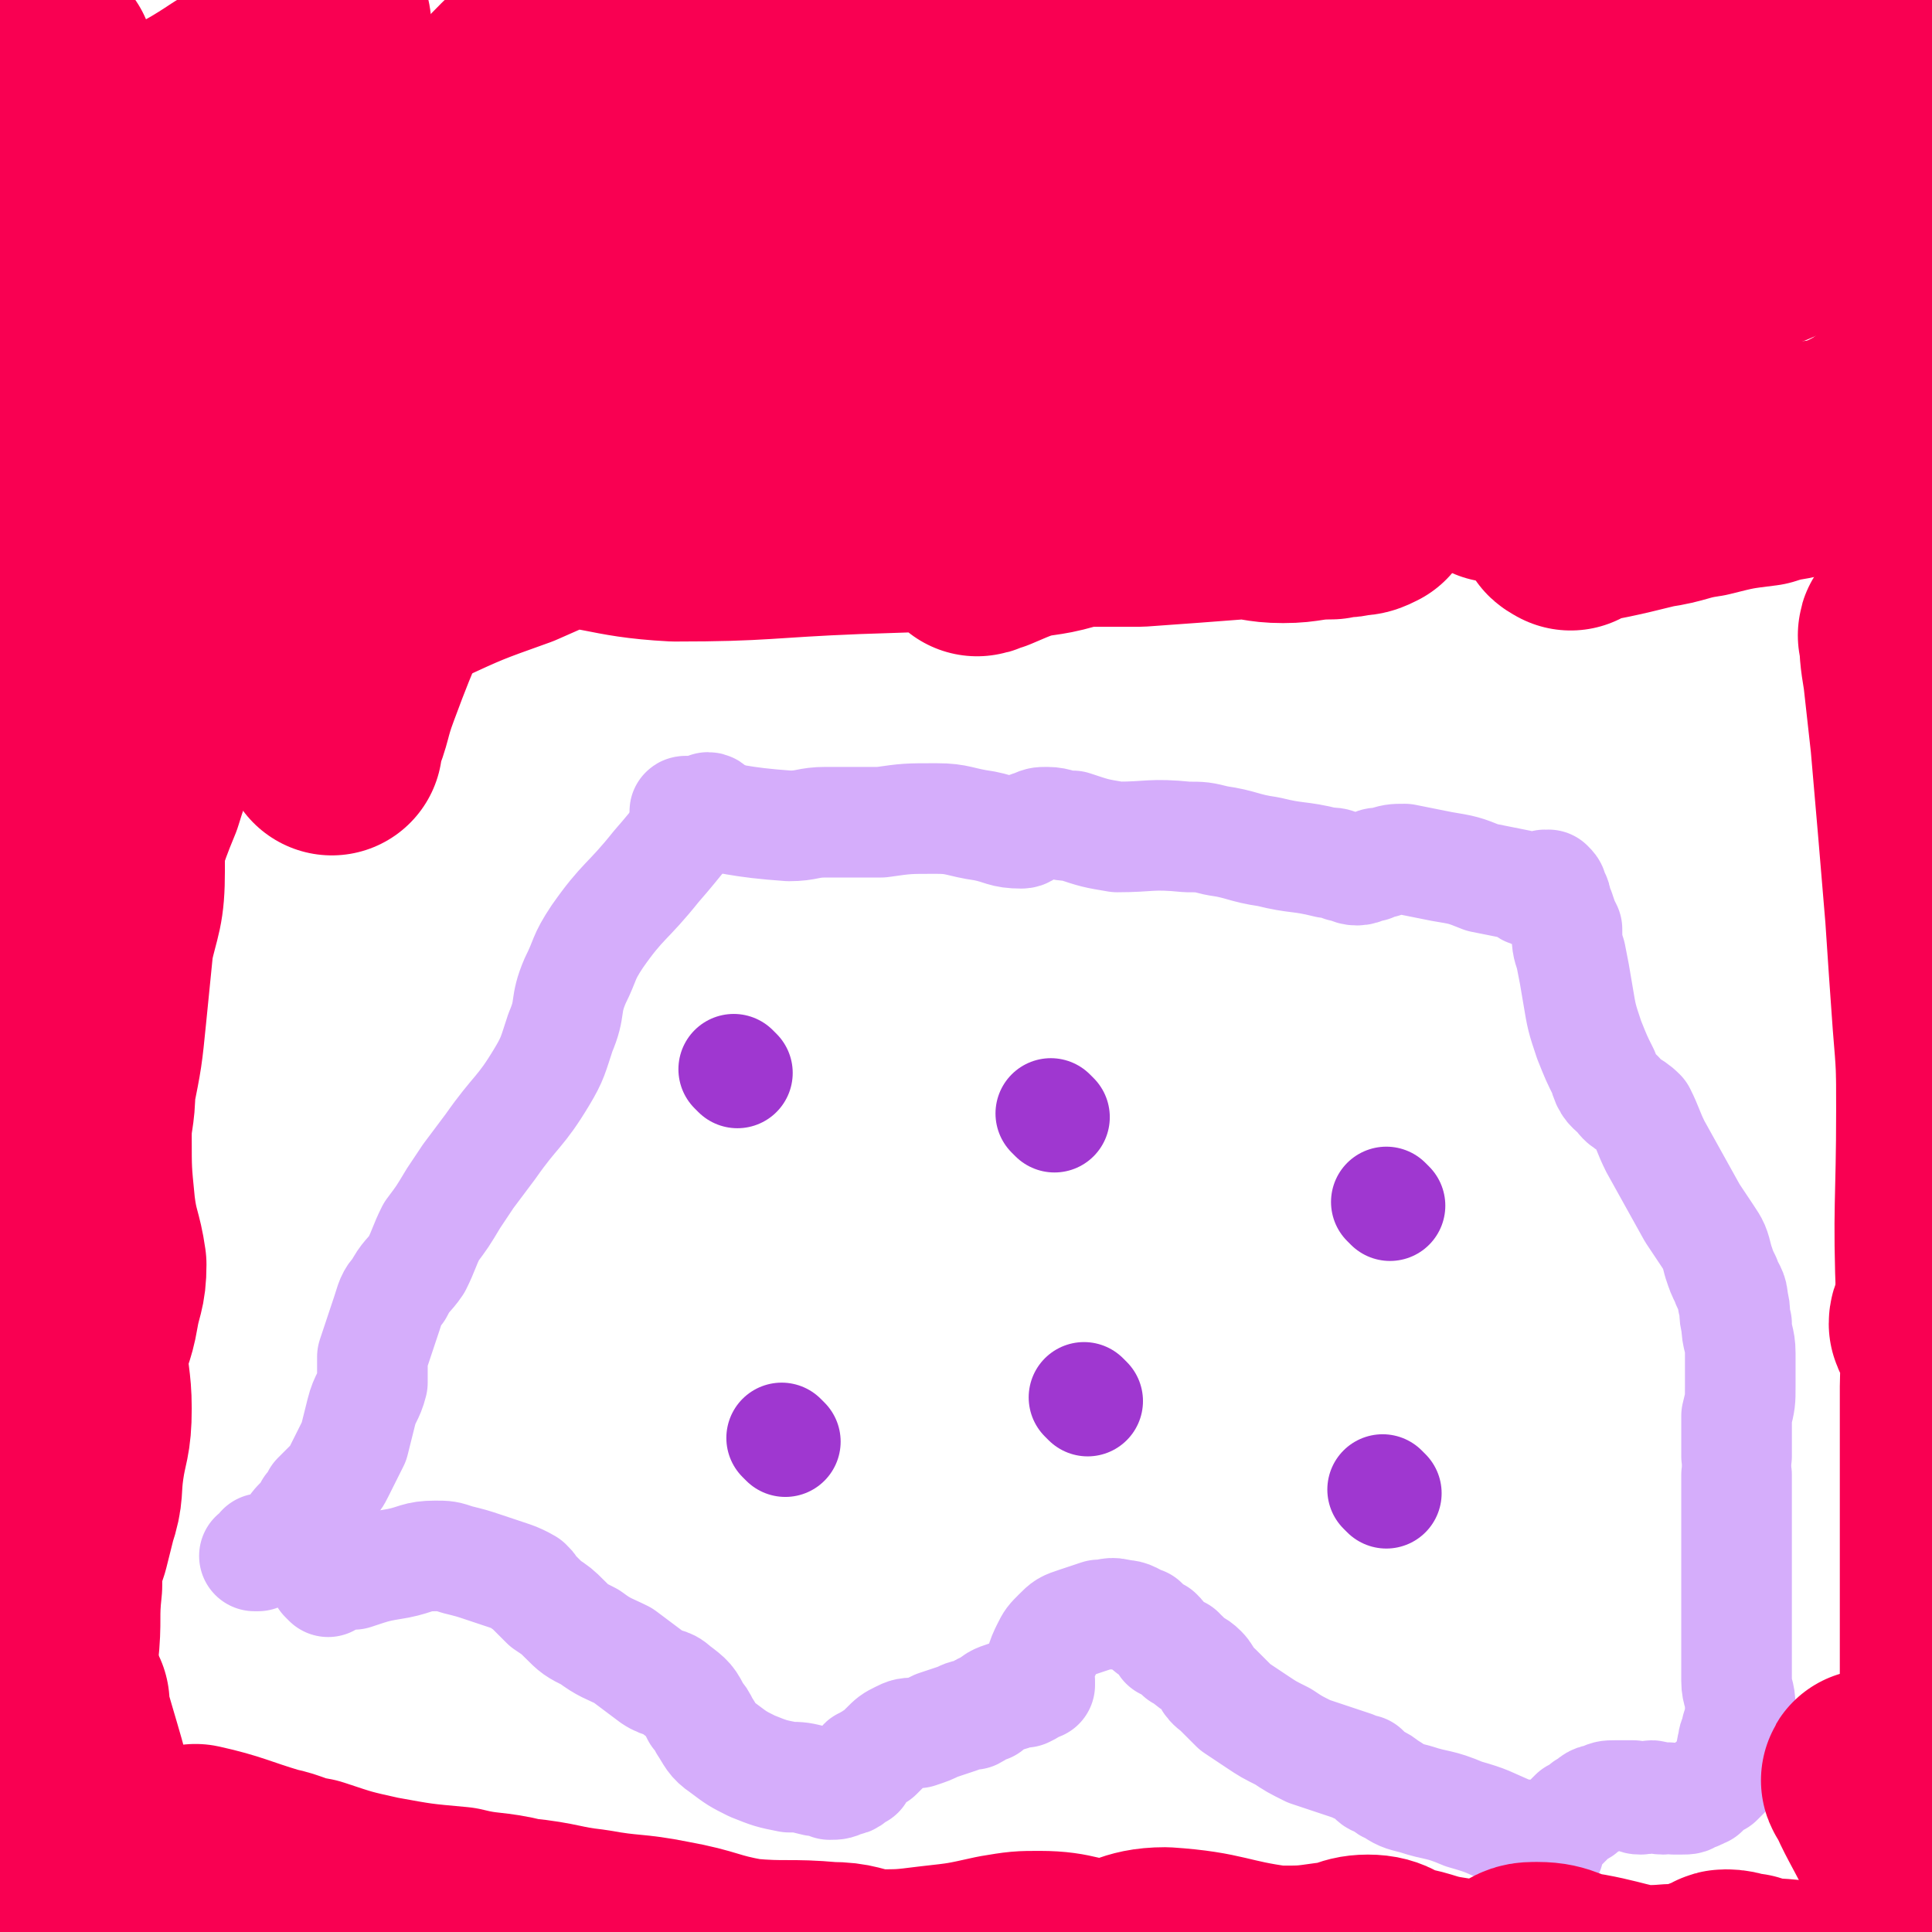
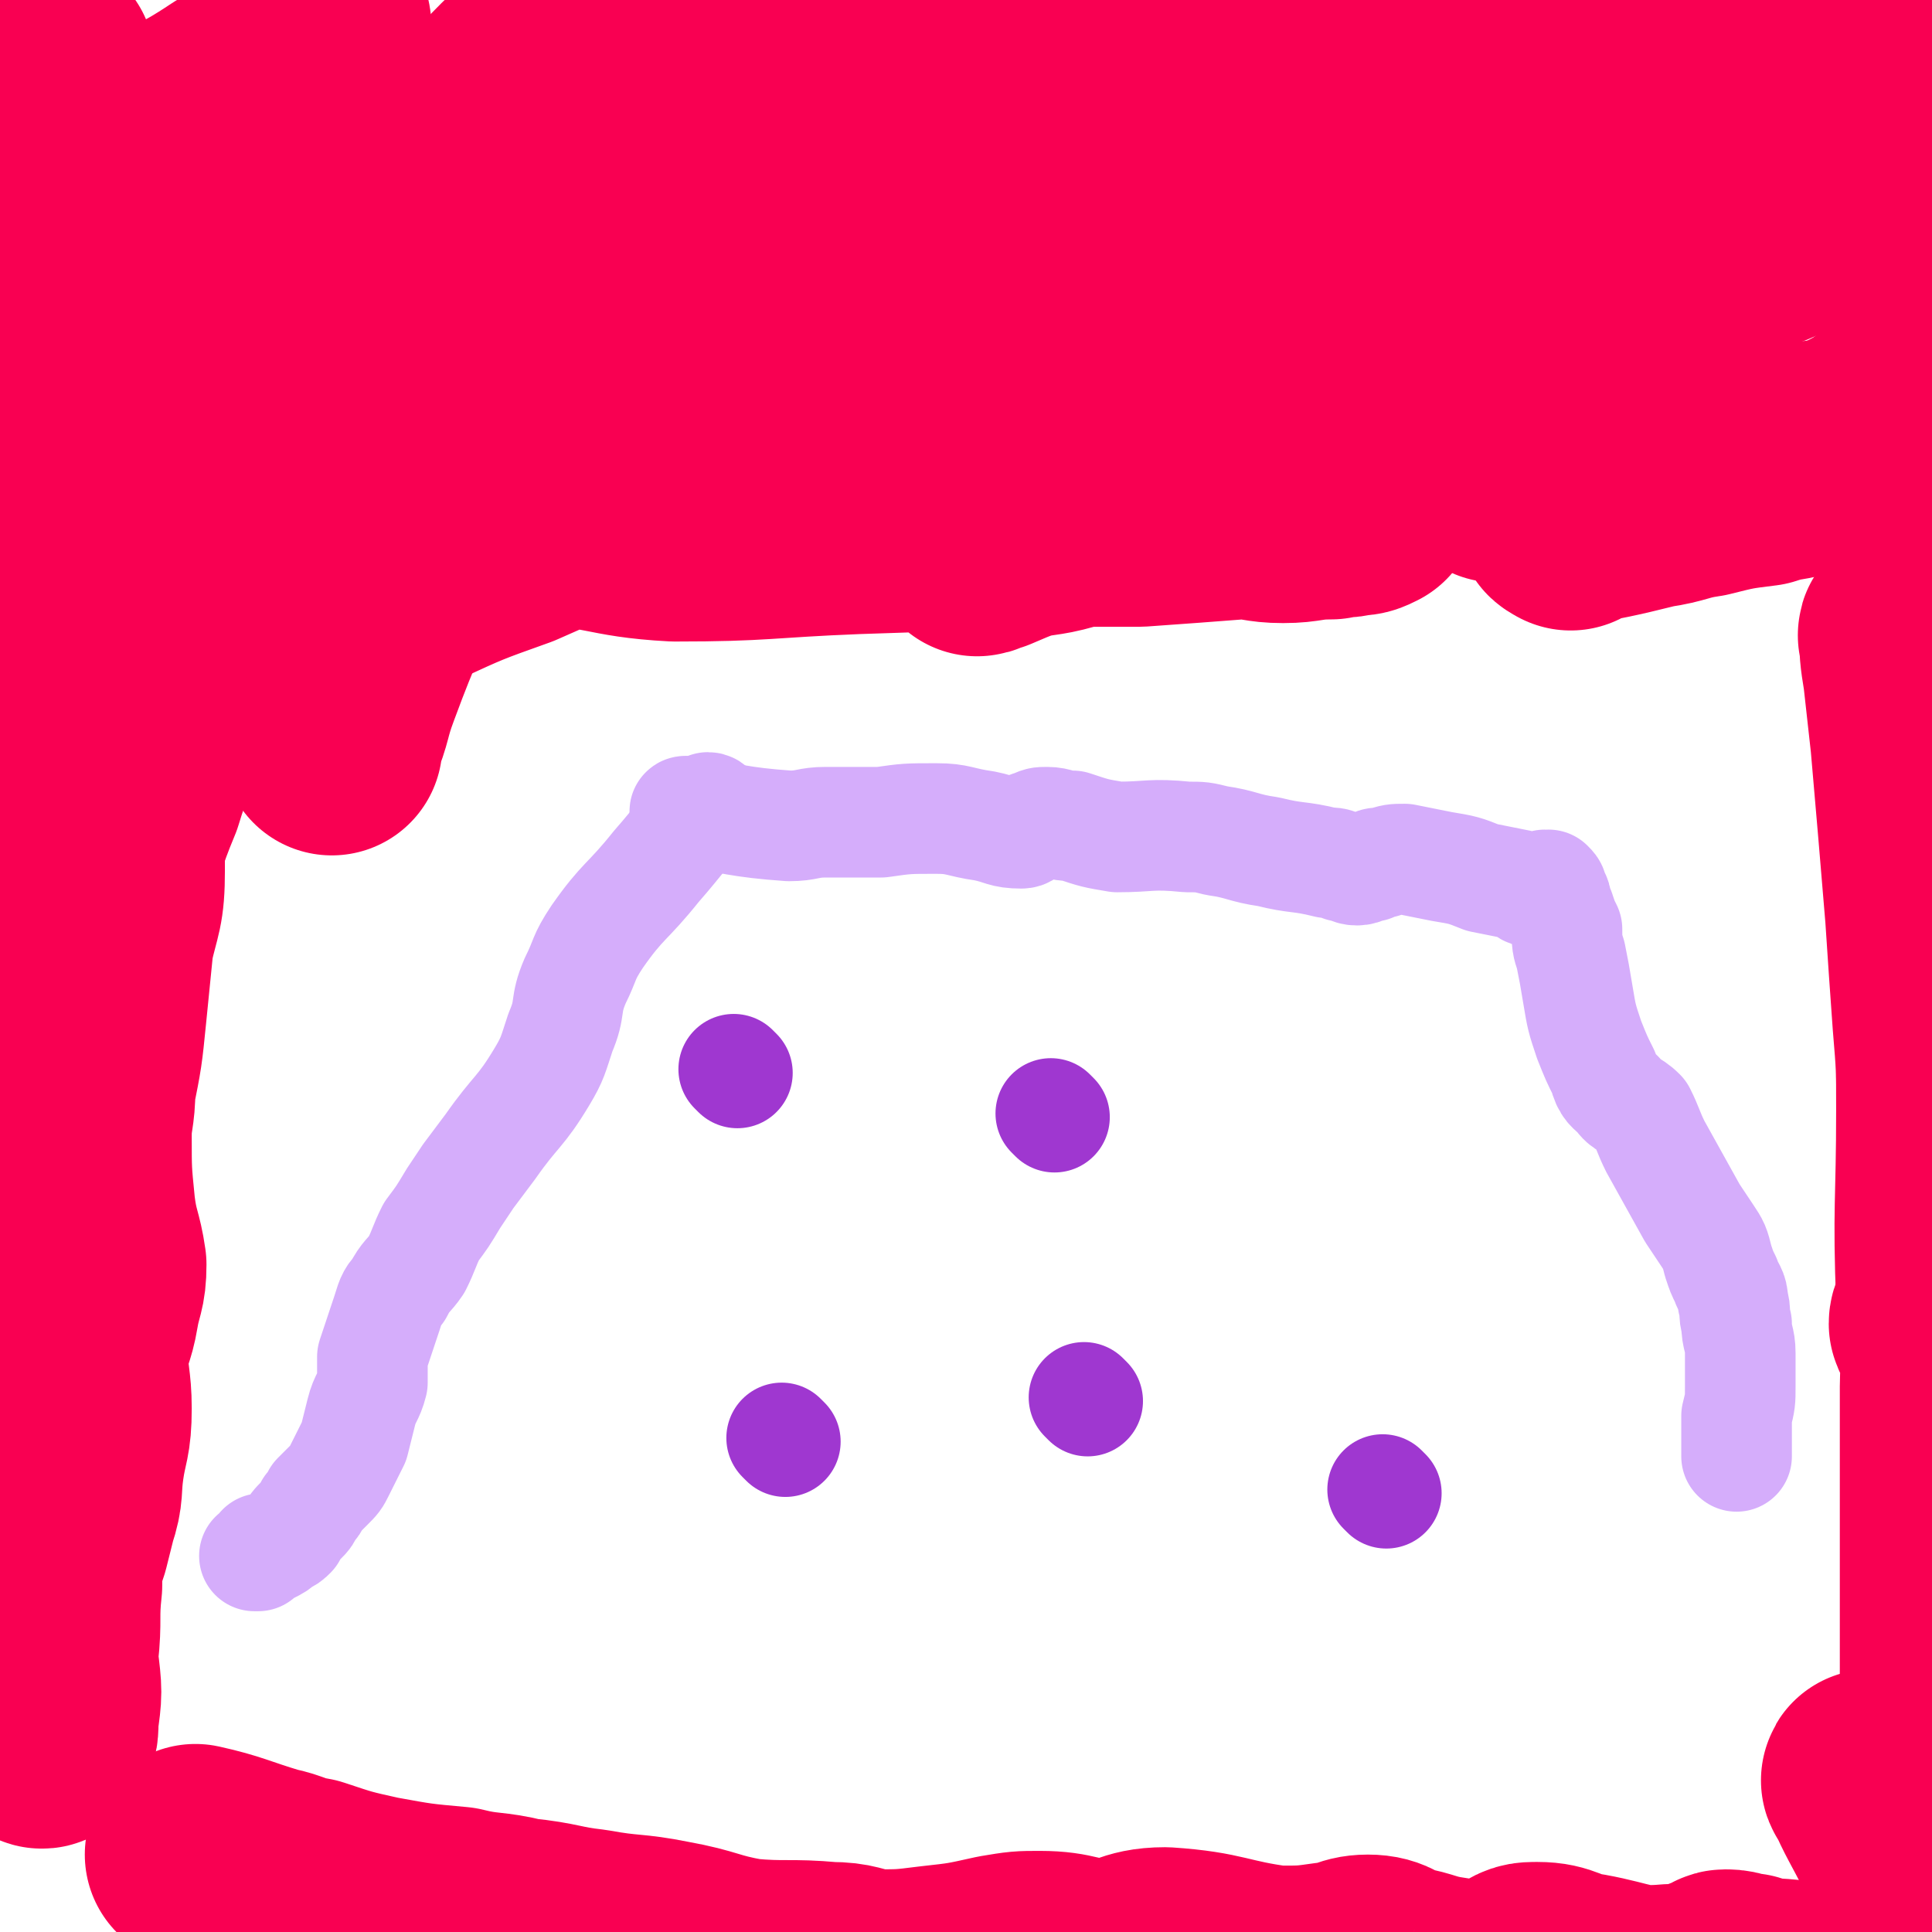
<svg xmlns="http://www.w3.org/2000/svg" viewBox="0 0 524 524" version="1.1">
  <g fill="none" stroke="#D5ADFB" stroke-width="30" stroke-linecap="round" stroke-linejoin="round">
    <path d="M193,220c0,0 0,-1 -1,-1 -7,7 -7,8 -14,16 -8,10 -9,9 -16,19 -4,6 -3,6 -6,12 -3,7 -1,7 -4,14 -2,6 -2,7 -5,12 -6,10 -7,9 -14,19 -3,4 -3,4 -6,8 -2,3 -2,3 -4,6 -3,5 -3,5 -6,9 -2,4 -2,5 -4,9 -2,3 -3,3 -5,7 -2,2 -2,3 -3,6 -1,3 -1,3 -2,6 -1,3 -1,3 -2,6 0,4 0,4 0,7 -1,4 -2,4 -3,8 -1,4 -1,4 -2,8 -2,4 -2,4 -4,8 -1,2 -1,2 -3,4 -1,1 -1,1 -3,3 -1,2 -1,2 -2,3 -1,2 -1,2 -2,3 -2,2 -2,2 -3,4 -1,1 -1,1 -3,2 -1,1 -1,1 -3,2 -1,0 -1,0 -2,0 0,1 0,1 -1,2 0,0 0,0 -1,0 " />
    <path d="M187,221c0,0 -2,-1 -1,-1 13,2 14,3 28,4 5,0 5,-1 10,-1 8,0 8,0 15,0 7,-1 7,-1 15,-1 6,0 6,1 13,2 5,1 5,2 10,2 2,0 1,-2 3,-2 2,-1 2,-1 4,-1 3,0 3,1 7,1 6,2 6,2 12,3 9,0 9,-1 19,0 4,0 4,0 8,1 7,1 7,2 14,3 8,2 8,1 16,3 2,0 2,0 4,1 2,0 2,1 4,1 2,0 2,-1 4,-1 1,-1 1,-1 3,-1 3,-1 3,-1 6,-1 5,1 5,1 10,2 6,1 6,1 11,3 5,1 5,1 10,2 2,1 2,2 4,2 1,0 1,0 3,-1 0,0 0,-1 0,-1 1,0 0,1 1,1 0,0 0,-1 0,-1 0,0 0,0 0,0 1,1 1,1 1,2 0,1 1,1 1,2 0,1 0,2 1,3 1,3 1,3 2,5 0,4 0,4 1,7 1,5 1,5 2,11 1,6 1,6 3,12 2,5 2,5 4,9 1,4 2,4 4,6 2,3 3,2 6,5 2,4 2,5 4,9 5,9 5,9 10,18 2,3 2,3 4,6 2,3 2,3 3,7 1,3 1,3 2,5 1,3 2,3 2,6 1,3 0,3 1,6 0,4 1,4 1,8 0,5 0,5 0,9 0,4 0,4 -1,8 0,3 0,3 0,5 0,2 0,2 0,3 0,1 0,1 0,3 " />
-     <path d="M89,429c0,0 -1,-1 -1,-1 3,-1 4,-1 8,-1 6,-2 6,-2 12,-3 5,-1 5,-2 10,-2 3,0 3,0 6,1 4,1 4,1 7,2 3,1 3,1 6,2 3,1 3,1 5,2 0,1 0,0 1,1 0,0 0,-1 0,0 1,0 1,1 1,1 1,1 1,1 2,2 1,1 1,1 2,2 3,2 3,2 5,4 3,3 3,3 7,5 4,3 5,3 9,5 4,3 4,3 8,6 3,2 4,1 6,3 4,3 4,3 6,7 1,1 1,1 2,3 2,3 2,4 5,6 4,3 4,3 8,5 5,2 5,2 10,3 3,0 3,0 7,1 2,0 2,0 4,1 2,0 2,0 4,-1 2,0 2,-1 3,-2 0,0 0,0 1,0 0,-1 0,-1 0,-1 1,-1 0,-1 1,-1 0,-1 0,-1 1,-1 1,-1 1,-1 3,-2 1,-1 1,-1 2,-2 2,-2 2,-2 4,-3 2,-1 2,-1 5,-1 3,-1 3,-1 5,-2 3,-1 3,-1 6,-2 2,-1 2,-1 4,-1 2,-1 2,-2 4,-2 2,-2 2,-2 5,-3 1,0 1,0 3,-1 1,0 1,0 2,0 2,-1 2,-1 3,-2 0,0 1,0 1,0 0,-1 0,-1 0,-1 0,-2 -1,-2 0,-4 1,-3 1,-3 2,-5 1,-2 1,-2 3,-4 2,-2 2,-2 5,-3 3,-1 3,-1 6,-2 3,0 3,-1 6,0 3,0 3,1 6,2 2,2 2,2 4,3 1,1 1,1 2,3 1,0 1,0 2,1 1,1 1,1 2,1 0,1 0,1 1,1 0,0 0,0 1,1 2,2 2,1 4,3 2,2 1,3 4,5 2,2 2,2 5,5 3,2 3,2 6,4 3,2 3,2 7,4 3,2 3,2 7,4 3,1 3,1 6,2 3,1 3,1 6,2 2,1 2,1 3,1 1,1 1,1 2,2 0,0 0,0 0,0 1,1 1,1 2,1 2,1 2,2 3,2 3,2 3,2 7,3 6,2 6,1 13,4 7,2 6,2 13,5 2,1 2,0 5,1 1,1 1,0 2,1 1,1 1,1 2,2 1,0 1,1 1,1 0,0 -1,-1 -1,-2 0,0 0,0 1,-1 0,0 0,0 1,-1 1,-1 1,-1 3,-3 1,-1 1,-1 3,-3 2,-1 2,-1 3,-2 2,-1 2,-2 4,-2 2,-1 2,-1 4,-1 3,0 3,0 5,0 1,1 1,1 2,1 2,0 2,-1 3,-1 1,0 1,1 3,1 1,0 1,-1 3,0 1,0 1,0 2,0 2,0 2,0 3,-1 2,0 2,-1 3,-1 2,-2 2,-2 4,-3 1,-1 1,-1 2,-2 1,-1 1,-1 1,-3 1,-2 0,-2 1,-5 0,-2 1,-2 1,-4 1,-3 1,-3 1,-6 0,-4 -1,-4 -1,-7 0,-4 0,-4 0,-7 0,-3 0,-3 0,-6 0,-3 0,-3 0,-6 0,-2 0,-2 0,-4 0,-2 0,-2 0,-3 0,-2 0,-2 0,-3 0,-1 0,-1 0,-2 0,-2 0,-2 0,-5 0,-2 0,-2 0,-4 0,-2 0,-2 0,-4 0,-3 0,-3 0,-5 0,-4 0,-4 0,-7 " />
  </g>
  <g fill="none" stroke="#9F37D0" stroke-width="30" stroke-linecap="round" stroke-linejoin="round">
    <path d="M200,291c0,0 -1,-1 -1,-1 " />
    <path d="M286,303c0,0 -1,-1 -1,-1 " />
-     <path d="M377,327c0,0 -1,-1 -1,-1 " />
    <path d="M213,391c0,0 -1,-1 -1,-1 " />
    <path d="M376,405c0,0 -1,-1 -1,-1 " />
    <path d="M295,380c0,0 -1,-1 -1,-1 " />
  </g>
  <g fill="none" stroke="#F90052" stroke-width="60" stroke-linecap="round" stroke-linejoin="round">
    <path d="M87,7c0,0 0,-1 -1,-1 -11,9 -10,12 -23,20 -12,8 -13,7 -25,14 -14,7 -15,8 -28,15 " />
    <path d="M142,23c0,0 0,-1 -1,-1 -8,8 -8,9 -16,18 -6,6 -6,6 -11,13 -5,6 -6,5 -11,11 -4,4 -4,4 -8,9 -2,3 -3,2 -4,5 -1,1 -1,3 0,3 1,0 2,-1 4,-2 8,-4 8,-4 15,-7 13,-6 13,-6 26,-13 16,-9 16,-9 31,-19 16,-11 16,-11 32,-22 10,-7 10,-7 21,-13 4,-2 6,-3 8,-3 1,0 -2,2 -4,3 0,0 0,0 0,0 0,0 0,0 0,1 -2,1 -2,1 -5,2 -14,5 -14,4 -28,10 -19,10 -19,11 -38,22 -24,14 -23,15 -47,29 -40,24 -39,26 -80,47 -11,6 -17,5 -24,6 " />
    <path d="M286,17c0,0 0,-1 -1,-1 -10,3 -10,4 -20,8 -10,4 -10,4 -20,8 -23,12 -23,12 -46,25 -12,7 -13,6 -25,15 -12,9 -12,10 -22,21 -2,3 -2,4 -3,8 0,1 3,1 3,2 0,2 -3,3 -2,4 1,1 3,1 6,1 10,-2 10,-1 19,-5 16,-7 15,-9 30,-17 10,-6 10,-6 21,-12 9,-5 9,-5 19,-10 9,-5 9,-5 19,-9 3,-2 3,-1 6,-3 3,-2 3,-2 7,-5 0,0 0,0 0,0 -1,0 -1,1 -2,1 -5,3 -5,3 -10,6 -11,6 -11,6 -22,12 -13,6 -13,5 -25,12 -13,8 -13,10 -25,18 -14,10 -14,10 -28,20 -10,7 -9,7 -20,14 -11,8 -11,7 -22,14 -7,5 -8,4 -14,10 -1,1 0,2 0,3 0,1 1,1 1,1 1,0 1,-1 2,-1 13,-6 13,-6 27,-11 20,-9 21,-8 41,-18 25,-11 25,-12 49,-25 27,-14 28,-13 53,-28 20,-11 19,-14 39,-25 25,-14 27,-11 52,-25 1,0 1,-3 0,-3 -2,0 -5,2 -7,3 0,0 3,-1 2,-1 -1,0 -2,1 -5,2 -9,3 -9,2 -17,6 -16,9 -14,11 -30,20 -16,9 -16,9 -33,17 -15,7 -15,6 -31,13 -12,5 -12,5 -24,11 -11,5 -11,5 -22,11 -4,3 -4,3 -8,6 -2,1 -4,3 -3,3 2,-1 5,-3 10,-5 17,-7 17,-6 34,-13 23,-8 23,-8 45,-16 24,-9 24,-9 47,-18 23,-8 23,-9 46,-17 32,-12 32,-12 63,-23 12,-4 12,-4 24,-8 8,-3 8,-3 17,-5 3,-1 4,-1 7,-1 0,0 0,0 -1,1 0,0 0,0 0,0 -3,1 -3,1 -6,2 -11,3 -11,2 -22,6 -16,5 -16,5 -32,11 -20,8 -20,9 -39,18 -20,10 -20,11 -41,20 -14,8 -15,8 -29,15 -9,4 -9,4 -17,8 -4,2 -4,1 -8,4 0,0 1,0 1,1 0,1 -1,1 0,1 2,0 3,0 6,-2 5,-2 5,-2 10,-4 19,-6 19,-6 39,-12 17,-5 17,-4 35,-10 12,-4 12,-5 25,-10 17,-5 17,-4 34,-10 13,-4 13,-5 25,-9 9,-3 9,-4 17,-4 3,-1 4,0 7,2 4,2 4,2 8,5 1,2 1,2 2,4 1,0 0,0 0,1 0,2 1,2 1,3 -1,1 -2,1 -4,2 -2,2 -2,2 -5,3 -3,3 -3,3 -6,5 -6,4 -5,5 -11,7 -10,5 -10,4 -21,8 -14,6 -14,7 -28,13 -18,7 -18,7 -35,14 -20,7 -21,6 -41,13 -13,5 -13,6 -26,12 -10,4 -11,4 -21,8 -6,2 -6,3 -11,5 -3,2 -3,2 -5,3 -7,2 -7,1 -14,3 -3,1 -3,1 -7,2 -1,1 -1,1 -2,1 -1,1 -1,1 -1,1 0,0 0,0 0,0 1,0 1,-1 3,-1 7,-3 7,-3 14,-5 11,-3 12,-2 23,-5 9,-2 9,-4 18,-5 13,-1 14,0 27,1 5,0 5,0 10,0 3,0 3,0 7,0 1,0 1,-1 2,-1 0,0 0,1 1,1 0,1 0,1 0,2 1,0 1,0 1,1 -2,1 -2,1 -4,1 -3,1 -3,0 -6,1 -7,0 -7,1 -13,1 -6,0 -6,-1 -12,-1 -13,1 -13,1 -27,2 -9,0 -9,0 -17,0 -30,1 -30,1 -60,2 -25,1 -25,2 -49,2 -19,-1 -18,-4 -37,-4 -9,-1 -9,1 -19,1 -8,0 -8,0 -17,-1 -6,0 -6,-2 -11,-1 -18,2 -18,3 -36,8 -3,0 -3,1 -5,3 0,1 0,2 0,2 0,0 0,-1 0,-1 0,-1 -1,-1 -1,-1 0,-2 1,-2 1,-4 0,-2 0,-2 0,-4 -1,-3 -1,-3 -1,-5 -1,-4 -1,-4 -2,-7 -1,-5 -1,-5 -1,-9 0,-8 0,-8 0,-16 0,-7 -1,-7 -1,-14 0,-4 0,-4 0,-8 1,-3 1,-3 0,-7 0,-3 0,-3 0,-6 0,-3 1,-2 1,-5 0,-1 0,-1 0,-3 0,-1 0,-1 0,-3 -1,-1 -1,-2 -1,-1 0,0 0,1 1,2 0,2 0,2 0,4 1,4 0,4 0,7 0,4 0,4 0,7 0,4 0,4 0,8 -1,6 -1,5 -2,11 -1,8 -2,8 -2,16 -1,10 1,10 0,20 -1,22 -1,23 -3,45 -2,9 -2,9 -4,17 -3,10 -4,10 -7,20 -5,12 -4,12 -9,24 -5,12 -6,12 -11,25 -7,14 -7,14 -13,28 -5,15 -6,15 -9,30 -3,11 -1,12 -2,23 0,14 0,14 0,29 0,5 0,6 0,10 0,0 0,-1 0,-2 " />
    <path d="M48,103c0,0 -1,-1 -1,-1 2,13 3,14 4,28 2,16 1,16 2,32 " />
    <path d="M77,127c0,0 -1,-1 -1,-1 0,10 1,11 1,22 0,12 0,12 -1,24 0,2 0,2 0,3 " />
    <path d="M135,89c0,0 0,-1 -1,-1 -3,5 -2,7 -5,13 -5,11 -6,11 -10,22 -5,12 -4,12 -9,25 -7,18 -8,18 -15,37 -3,8 -2,8 -5,15 0,1 0,1 0,2 " />
    <path d="M71,33c0,0 0,-1 -1,-1 -3,11 -3,13 -6,25 -2,10 -2,10 -5,20 -3,14 -3,14 -6,28 -3,16 -3,16 -6,33 -3,13 -3,14 -6,27 -2,7 -2,7 -4,14 -2,4 -2,4 -3,8 -2,3 -2,2 -3,5 0,1 1,1 1,2 -1,2 -1,1 -1,3 -1,4 -1,4 -1,8 0,5 0,5 0,10 0,3 0,3 0,7 1,7 1,7 1,14 0,10 -1,10 -3,19 -1,10 -1,10 -2,20 -1,10 -1,10 -3,20 0,7 -1,7 -1,13 0,10 0,10 1,20 1,8 2,8 3,15 0,6 -1,6 -2,12 -1,6 -2,6 -3,12 0,7 1,8 1,15 0,8 -1,8 -2,15 -1,7 0,7 -2,13 -1,4 -1,4 -2,8 -2,6 -2,6 -2,12 -1,9 0,9 -1,18 0,3 -1,3 -2,7 0,2 -1,2 -1,4 -1,4 0,4 0,7 0,2 0,2 0,3 1,2 1,3 2,2 1,-1 1,-2 1,-5 1,-7 1,-7 0,-15 -1,-11 -2,-11 -3,-22 -1,-14 1,-14 -1,-29 -1,-17 -2,-17 -4,-34 -1,-10 0,-11 -2,-21 -2,-13 -3,-12 -4,-25 -2,-13 -4,-13 -3,-26 2,-18 4,-18 8,-36 4,-15 4,-15 7,-29 3,-11 3,-11 6,-22 2,-12 2,-12 4,-24 4,-21 4,-21 6,-41 1,-5 1,-6 0,-11 -1,-9 -4,-8 -5,-17 -2,-17 0,-18 -2,-35 -1,-7 0,-8 -3,-15 -1,-2 -3,0 -4,-2 -2,-4 -1,-4 -1,-9 -1,-4 -1,-4 -1,-8 -1,-5 -1,-5 -1,-10 0,-4 0,-4 1,-9 0,-2 0,-2 1,-5 0,-2 0,-2 0,-4 0,0 -1,0 -1,0 -2,0 -2,-1 -3,0 -3,1 -3,1 -5,3 -2,2 -2,2 -4,5 -2,5 -3,5 -4,10 -1,5 -1,5 -2,10 0,3 0,3 0,5 " />
    <path d="M406,128c0,0 -2,-1 -1,-1 20,0 21,2 42,1 16,-1 16,-2 31,-4 9,-1 9,-1 17,-2 8,-1 8,-1 15,-3 4,-1 4,-1 8,-3 1,0 1,0 3,-1 0,0 1,0 1,0 1,1 1,1 1,2 1,2 1,2 2,3 1,1 1,1 1,1 " />
    <path d="M426,141c0,0 -2,-1 -1,-1 10,-2 11,-2 23,-5 7,-1 7,-2 14,-3 8,-2 8,-2 16,-3 6,-2 6,-1 12,-3 2,-1 2,-1 4,-2 0,0 0,0 0,0 5,-3 5,-2 10,-5 6,-3 6,-4 12,-8 3,-1 3,-2 6,-3 " />
    <path d="M519,173c-1,0 -2,-1 -1,-1 0,4 0,5 1,11 1,9 1,9 2,18 2,23 2,23 4,47 1,15 1,15 2,29 1,12 1,12 1,24 0,26 -1,26 0,52 0,11 1,11 2,22 0,9 0,9 0,18 " />
  </g>
  <g fill="none" stroke="#050831" stroke-width="60" stroke-linecap="round" stroke-linejoin="round">
    <path d="M230,21c0,0 -2,0 -1,-1 5,-1 6,0 12,-1 11,-2 10,-2 21,-4 12,-2 12,-2 25,-4 15,-3 15,-3 30,-5 18,-3 18,-3 36,-5 17,-1 18,0 35,-2 27,-3 27,-3 54,-7 14,-3 14,-3 28,-7 1,0 0,-1 1,-1 4,-1 4,0 8,-1 " />
  </g>
  <g fill="none" stroke="#F90052" stroke-width="60" stroke-linecap="round" stroke-linejoin="round">
    <path d="M193,2c0,0 -1,-1 -1,-1 4,1 5,1 10,2 7,1 7,1 13,2 8,0 9,-1 17,-1 10,1 10,1 21,2 10,0 10,1 20,1 10,0 10,0 20,0 7,0 7,0 14,0 5,1 5,2 10,2 1,0 1,0 3,-1 0,0 0,-1 1,-1 3,-2 3,-2 6,-4 2,-1 2,-1 3,-2 1,-1 2,-1 2,-1 -1,0 -1,1 -2,2 -2,1 -2,2 -4,3 -5,4 -5,5 -11,8 -10,6 -10,6 -21,10 -14,6 -15,5 -30,10 -15,5 -15,5 -29,9 -13,4 -13,5 -26,8 -4,1 -4,1 -8,1 -1,0 -1,-1 -2,-2 -1,0 -2,1 -3,1 0,0 0,-1 0,-1 -1,-1 -1,-1 -2,-2 -1,0 -2,0 -2,0 2,0 3,1 5,1 7,-1 7,-1 13,-2 15,-3 15,-3 31,-5 18,-3 19,-2 37,-5 16,-2 16,-3 32,-6 18,-3 18,-3 36,-6 12,-2 12,-2 24,-4 14,-2 14,-1 28,-3 9,-2 9,-3 19,-4 7,-1 7,0 14,-1 14,-1 14,-1 27,-3 6,0 6,-1 11,-2 3,-1 3,-1 7,-2 8,-1 8,-1 16,-2 11,-2 11,-2 22,-4 4,-1 4,-1 8,-1 1,-1 1,0 3,0 0,0 0,0 1,0 0,0 0,0 0,0 0,0 0,0 0,0 0,0 0,0 0,0 -2,1 -2,1 -4,2 -3,1 -3,1 -6,2 -3,1 -3,1 -6,2 -5,0 -6,-1 -11,0 -7,1 -7,2 -13,3 -3,0 -3,0 -6,-1 -8,0 -8,-1 -16,-1 -8,1 -8,2 -17,4 -7,2 -7,2 -14,4 -2,1 -2,1 -5,2 -1,0 -1,1 -1,1 -1,1 -1,1 -1,2 0,0 -1,1 -1,0 2,0 2,0 3,-1 3,-1 3,-1 6,-2 5,-2 5,-2 10,-3 8,-2 8,-1 16,-3 3,-1 3,-1 5,-2 1,-1 1,-1 3,-2 0,-1 0,-1 1,-1 1,-1 0,-1 1,-2 2,-1 2,-1 3,-2 2,-1 2,-2 5,-2 3,-1 3,-1 7,0 5,0 5,1 9,2 7,0 7,0 14,-1 3,0 4,0 7,-1 2,-1 2,-1 4,-3 2,-1 2,-1 3,-2 1,0 1,-1 1,-1 0,0 -1,0 -1,1 0,1 0,1 1,2 0,2 0,2 1,4 0,2 0,2 1,5 0,1 0,1 1,3 1,1 1,1 1,3 0,1 0,1 0,2 0,2 0,2 0,4 0,2 0,2 -1,4 0,3 0,3 0,5 0,3 1,3 1,6 0,3 0,3 0,6 0,3 0,3 0,6 -1,5 -3,4 -3,9 -1,4 1,5 1,9 2,9 2,9 3,18 0,8 0,8 -1,17 0,8 0,8 0,17 0,3 0,3 0,7 0,1 0,1 0,2 0,6 0,6 0,12 1,8 2,8 3,17 0,7 0,7 0,14 0,6 1,6 0,12 -1,3 -2,3 -3,5 -1,0 -1,0 -1,1 0,0 0,0 1,1 0,2 0,2 0,3 0,2 1,2 1,4 1,6 1,6 2,12 0,7 0,7 0,13 0,6 0,6 0,11 0,3 0,3 0,6 -1,11 -1,11 -1,23 0,10 1,10 1,21 -1,7 -2,7 -2,15 0,7 1,7 1,14 0,7 0,7 0,13 0,7 0,7 0,14 0,7 0,7 0,14 0,5 1,5 -1,9 0,2 -2,1 -2,3 1,3 3,3 4,6 0,5 -1,5 -1,11 0,7 0,7 0,14 0,8 0,8 0,15 0,5 0,5 0,10 0,3 0,3 0,6 0,1 0,1 0,2 0,2 0,2 0,3 0,22 0,22 0,45 " />
-     <path d="M16,462c0,0 -1,-2 -1,-1 5,18 6,19 10,38 2,6 1,6 2,13 " />
    <path d="M54,504c0,0 -1,-1 -1,-1 9,2 10,3 20,6 5,1 5,2 11,3 9,3 9,3 18,5 11,2 11,2 22,3 8,2 9,1 17,3 10,1 10,2 19,3 11,2 11,1 21,3 11,2 10,3 21,5 11,1 12,0 23,1 6,0 6,1 12,2 8,0 8,0 16,-1 9,-1 9,-1 18,-3 6,-1 6,-1 11,-1 9,0 9,2 17,2 8,0 8,-3 17,-3 15,1 15,3 30,5 8,0 8,0 15,-1 5,0 5,-2 10,-2 5,0 5,2 9,3 6,1 6,2 13,3 7,1 8,2 14,1 3,0 2,-2 4,-3 3,-2 3,-2 6,-2 6,0 6,2 13,3 11,2 12,4 23,3 7,0 7,-1 13,-3 1,0 1,-1 2,-1 3,0 3,1 6,1 6,2 6,1 13,2 6,1 6,3 12,3 12,0 12,-2 24,-3 0,0 0,0 1,0 0,0 0,0 1,0 0,0 0,0 0,0 " />
    <path d="M509,484c-1,0 -2,-2 -1,-1 3,7 4,8 8,16 3,7 3,7 4,15 2,5 1,5 2,11 1,5 1,5 2,11 2,15 2,15 4,30 0,3 0,3 0,7 " />
  </g>
</svg>